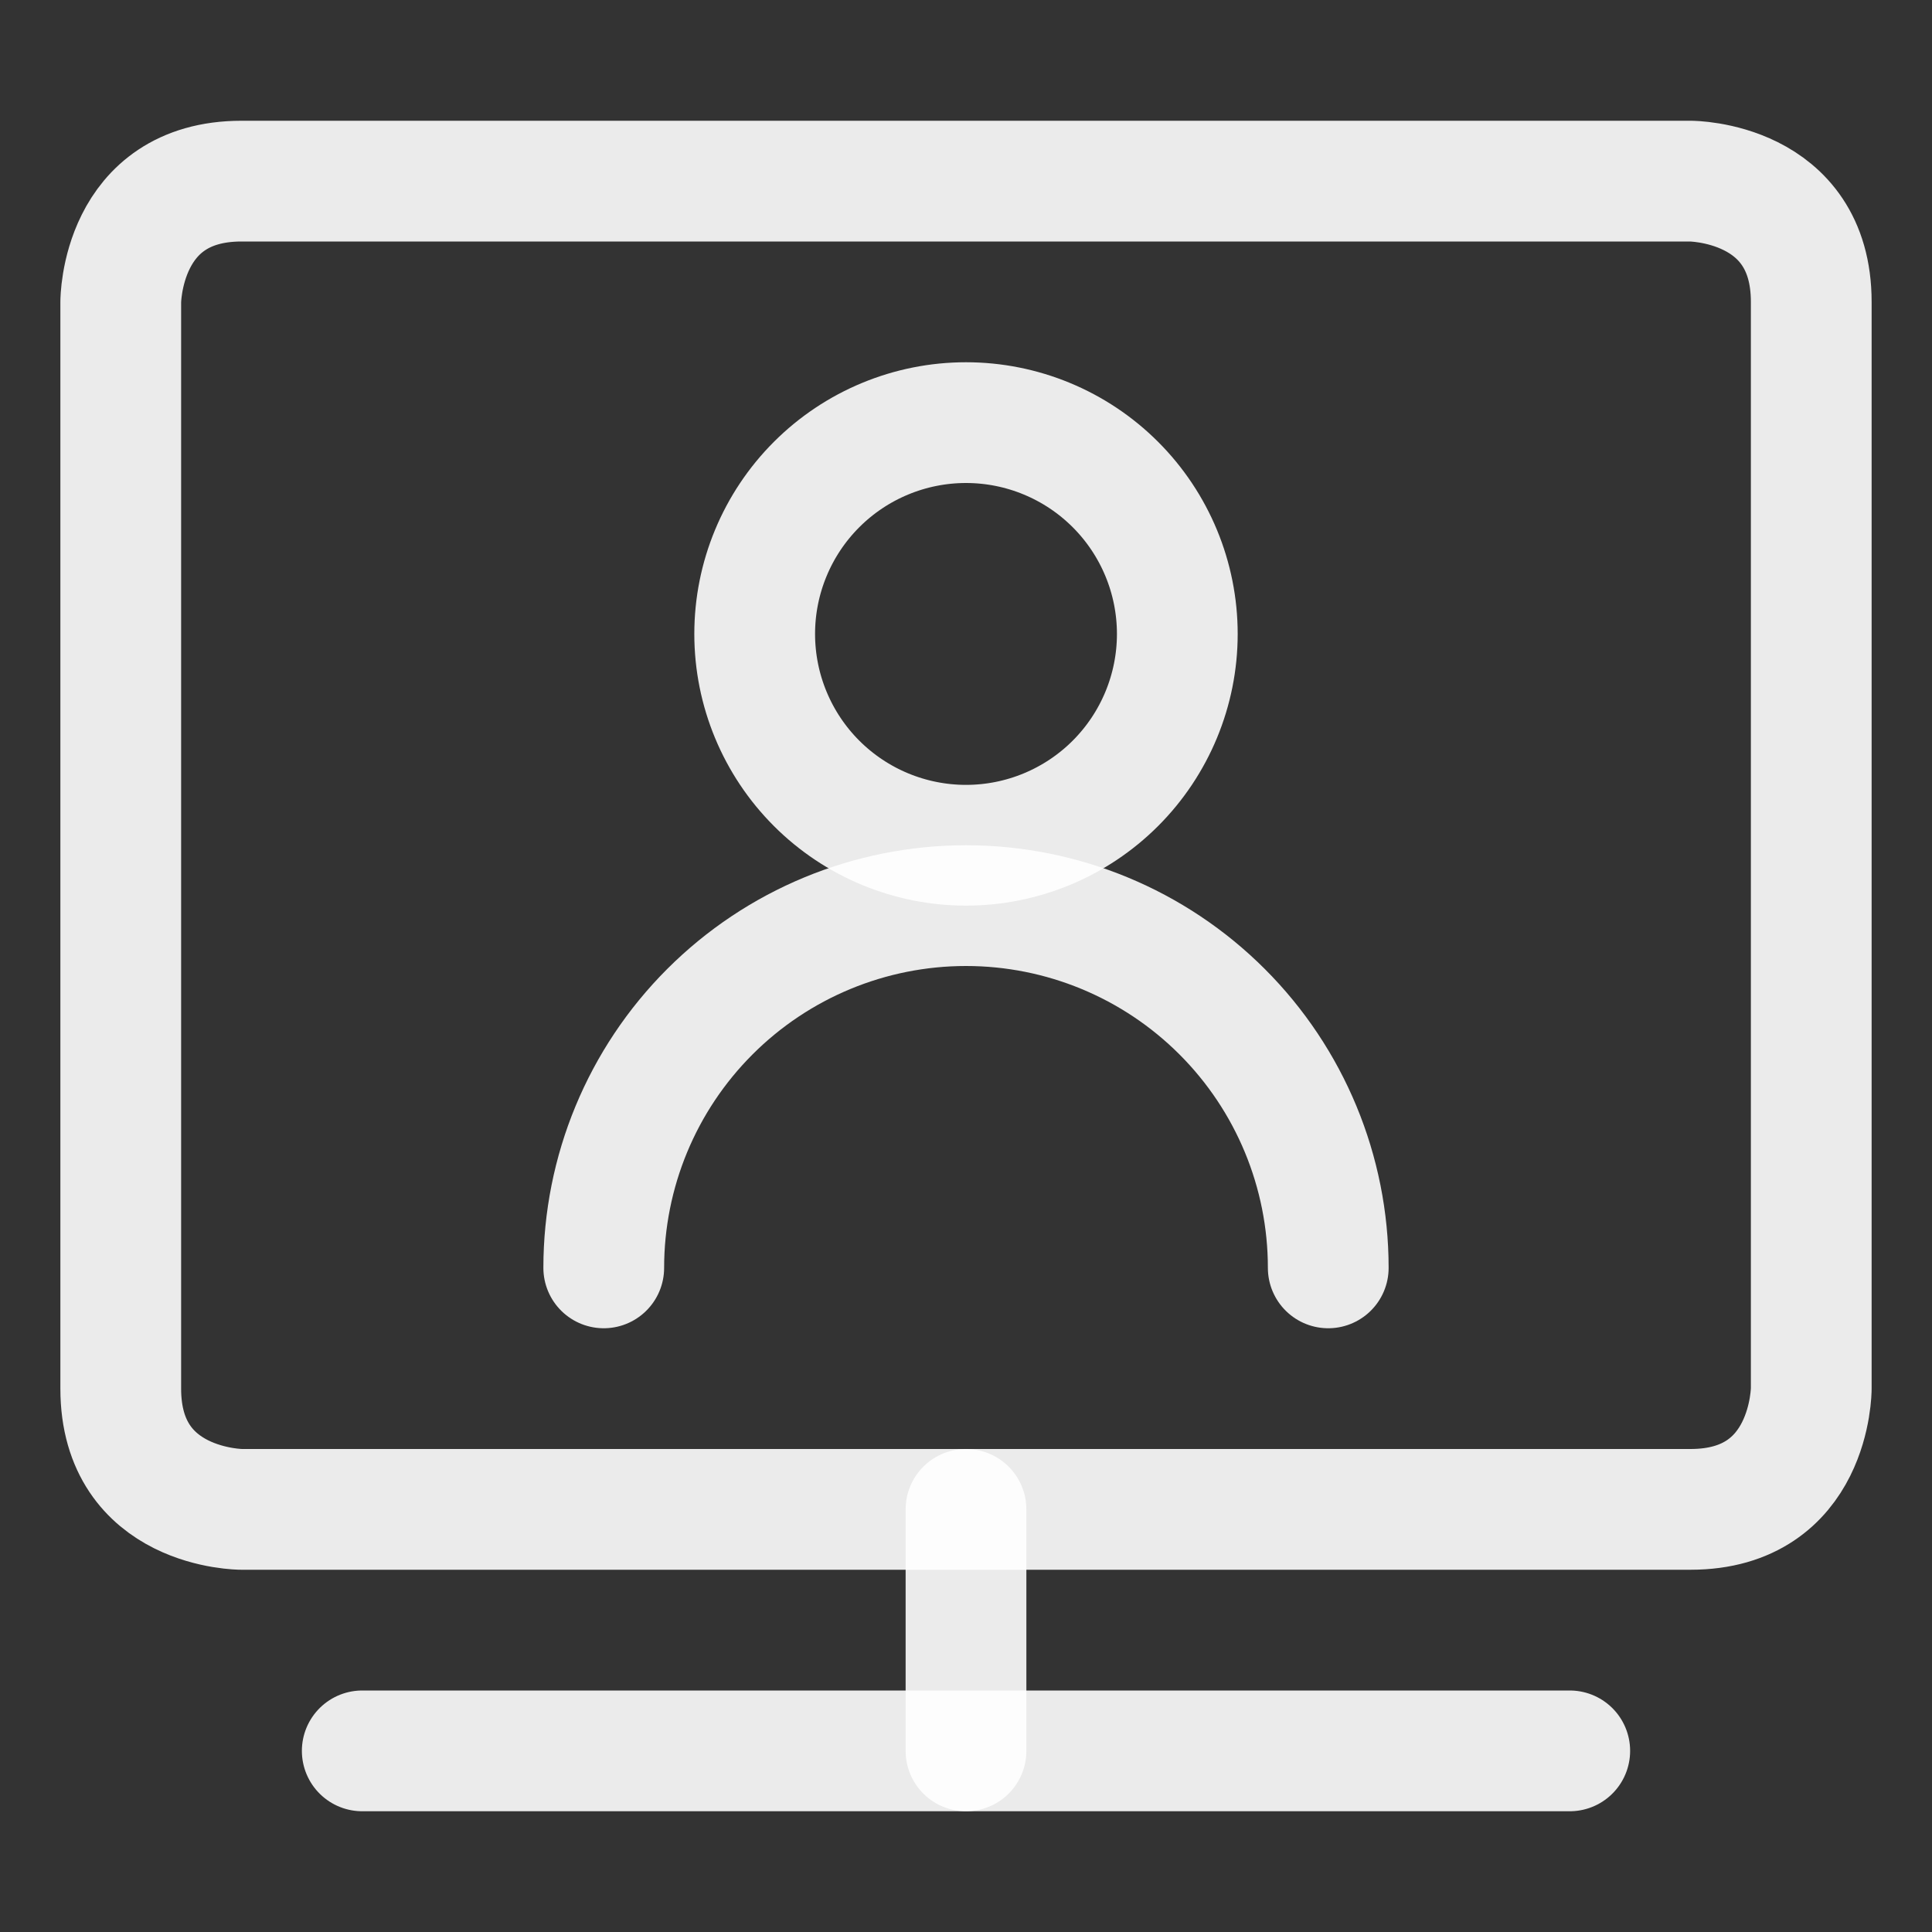
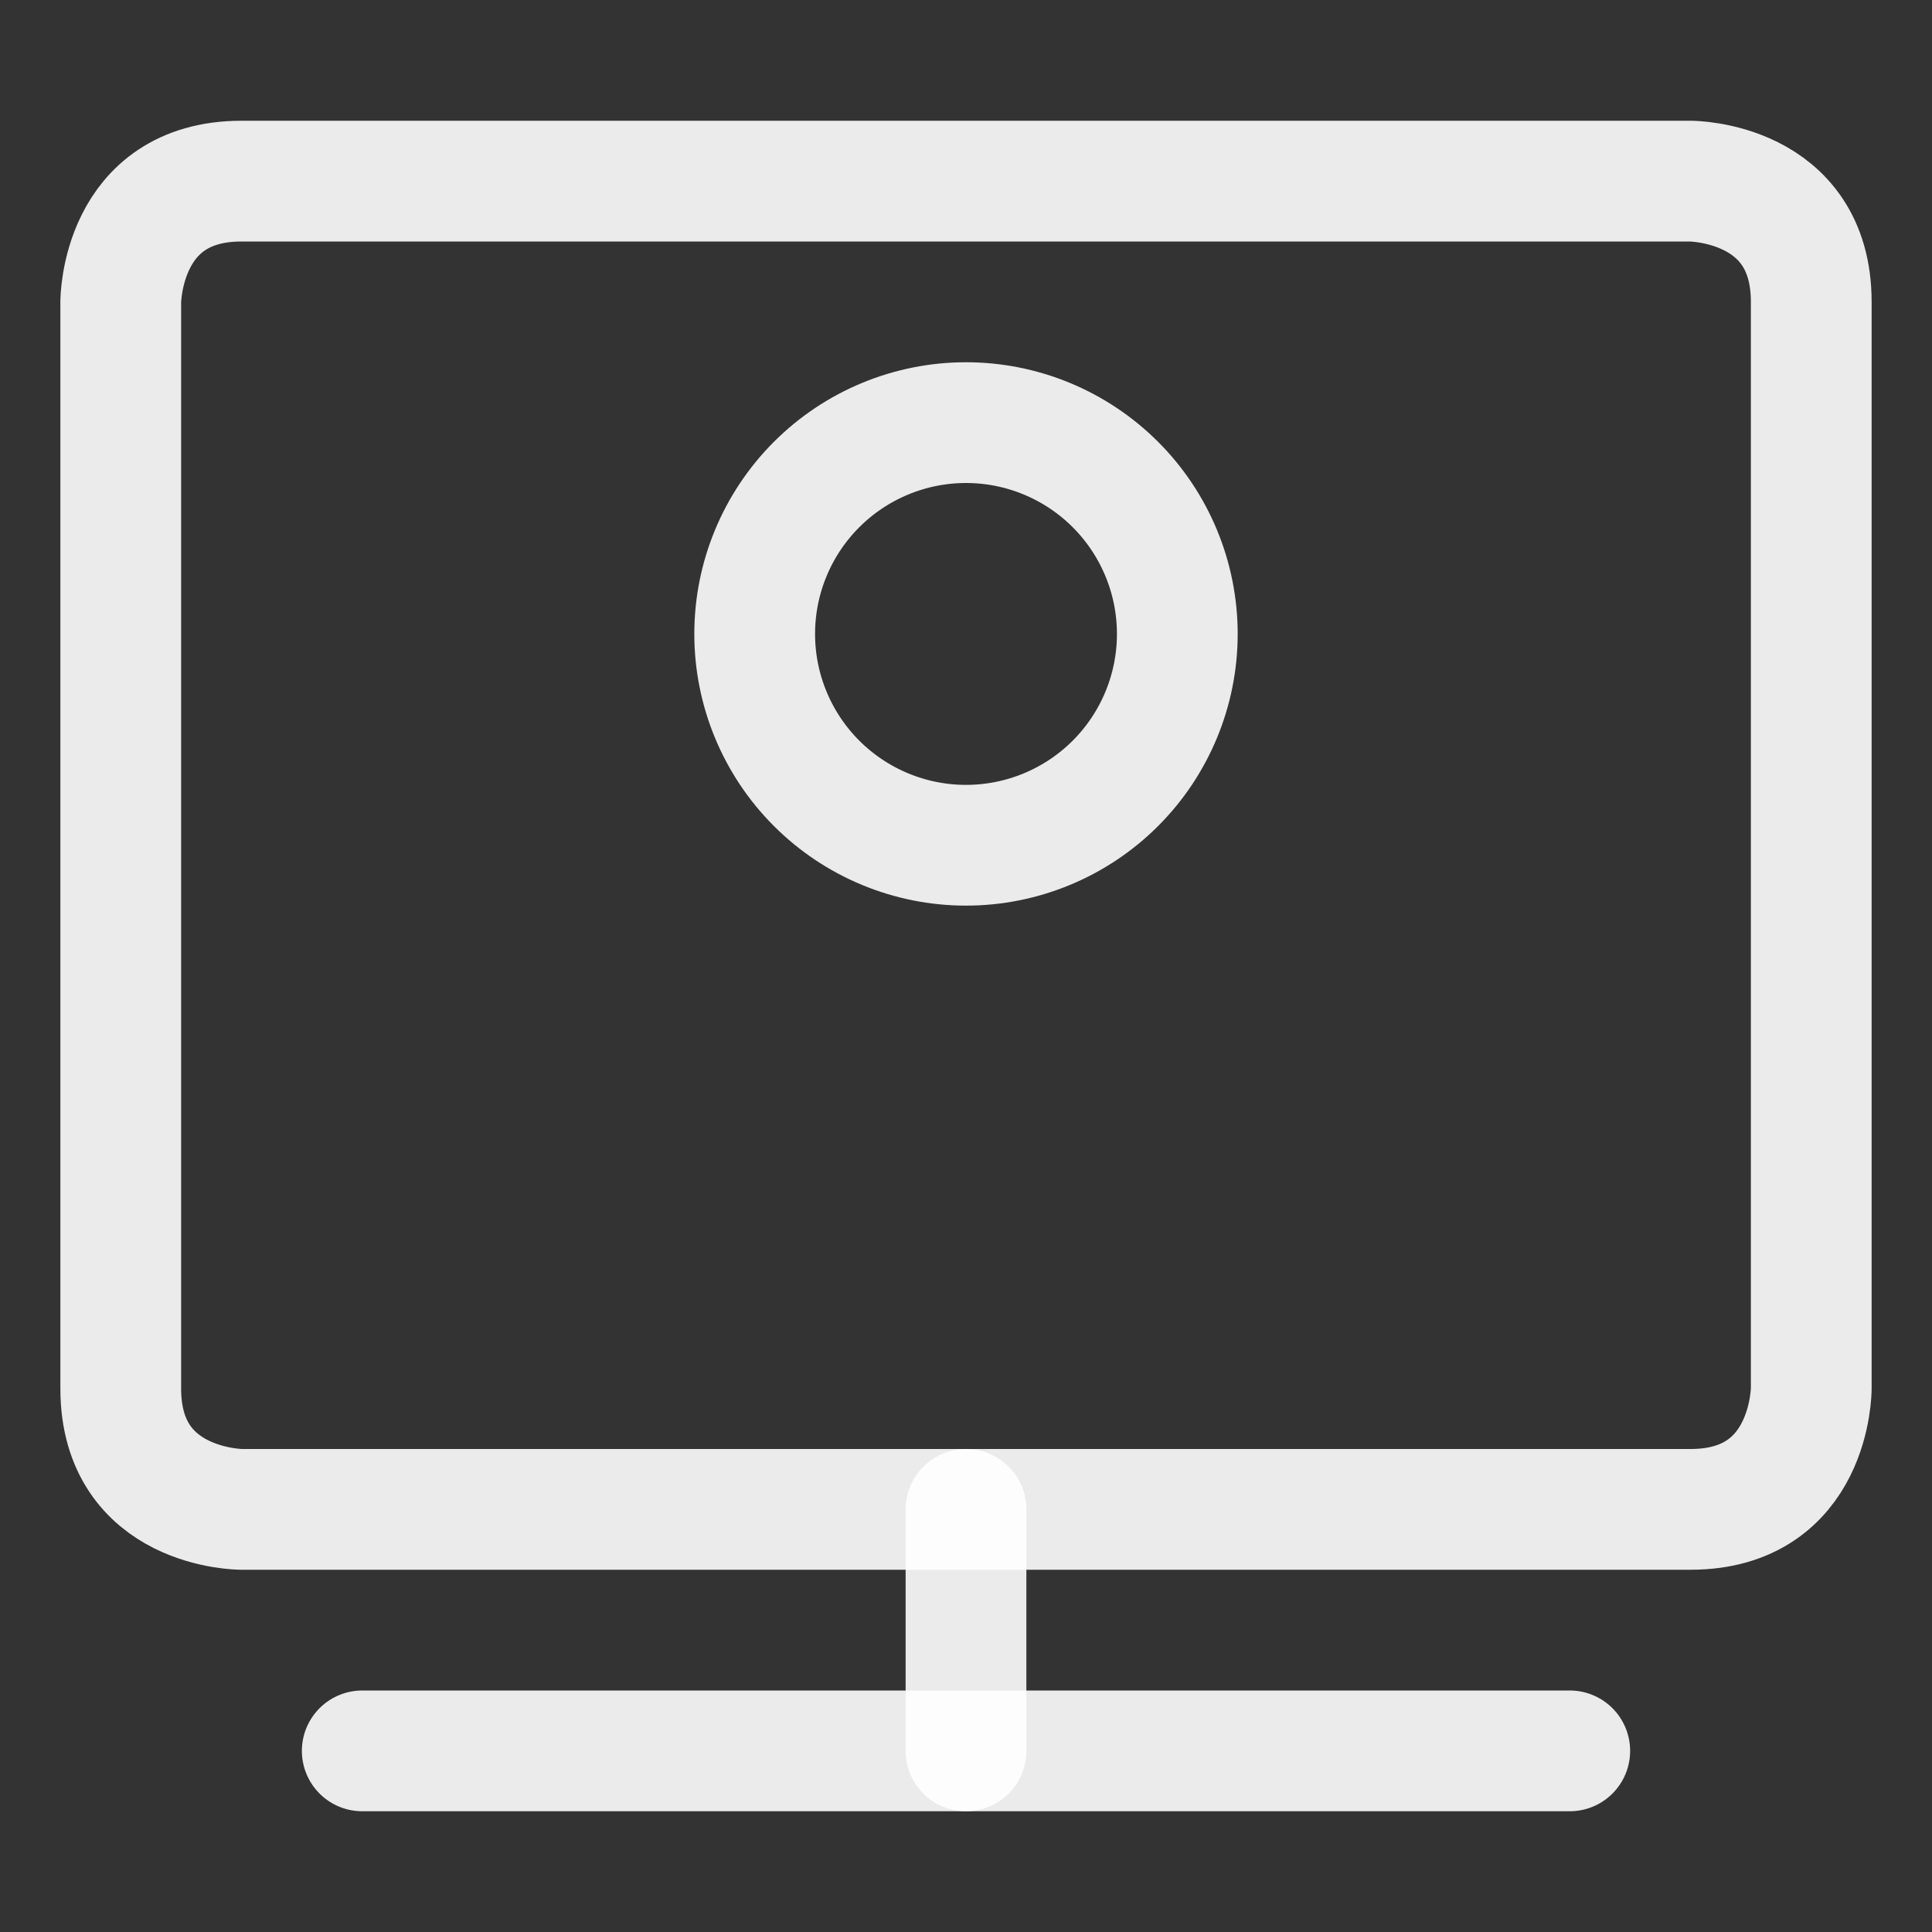
<svg xmlns="http://www.w3.org/2000/svg" fill="none" viewBox="0 0 24 24" id="Single-Neutral-Monitor--Streamline-Ultimate.svg" height="24" width="24">
  <rect x="0" y="0" width="24" height="24" fill="#333333" stroke="none" />
  <desc>Single Neutral Monitor Streamline Icon: https://streamlinehq.com</desc>
  <path stroke="rgba(255, 255, 255, 0.9)" stroke-linecap="round" stroke-linejoin="round" d="M9.375 7.875c0 0.696 0.277 1.364 0.769 1.856 0.492 0.492 1.16 0.769 1.856 0.769 0.696 0 1.364 -0.277 1.856 -0.769 0.492 -0.492 0.769 -1.16 0.769 -1.856 0 -0.696 -0.277 -1.364 -0.769 -1.856C13.364 5.527 12.696 5.25 12 5.25c-0.696 0 -1.364 0.277 -1.856 0.769 -0.492 0.492 -0.769 1.16 -0.769 1.856Z" stroke-width="1.5" />
-   <path stroke="rgba(255, 255, 255, 0.9)" stroke-linecap="round" stroke-linejoin="round" d="M7.5 15.75c0 -1.194 0.474 -2.338 1.318 -3.182C9.662 11.724 10.806 11.25 12 11.25c1.194 0 2.338 0.474 3.182 1.318 0.844 0.844 1.318 1.988 1.318 3.182" stroke-width="1.5" />
  <path stroke="rgba(255, 255, 255, 0.9)" stroke-linecap="round" stroke-linejoin="round" d="M3 2.25h18s1.5 0 1.5 1.5v13.5s0 1.5 -1.5 1.5H3s-1.5 0 -1.5 -1.5V3.75s0 -1.5 1.5 -1.5Z" stroke-width="1.5" />
  <path stroke="rgba(255, 255, 255, 0.9)" stroke-linecap="round" stroke-linejoin="round" d="M12 18.75v3" stroke-width="1.5" />
  <path stroke="rgba(255, 255, 255, 0.9)" stroke-linecap="round" stroke-linejoin="round" d="M4.5 21.75h15" stroke-width="1.5" />
</svg>